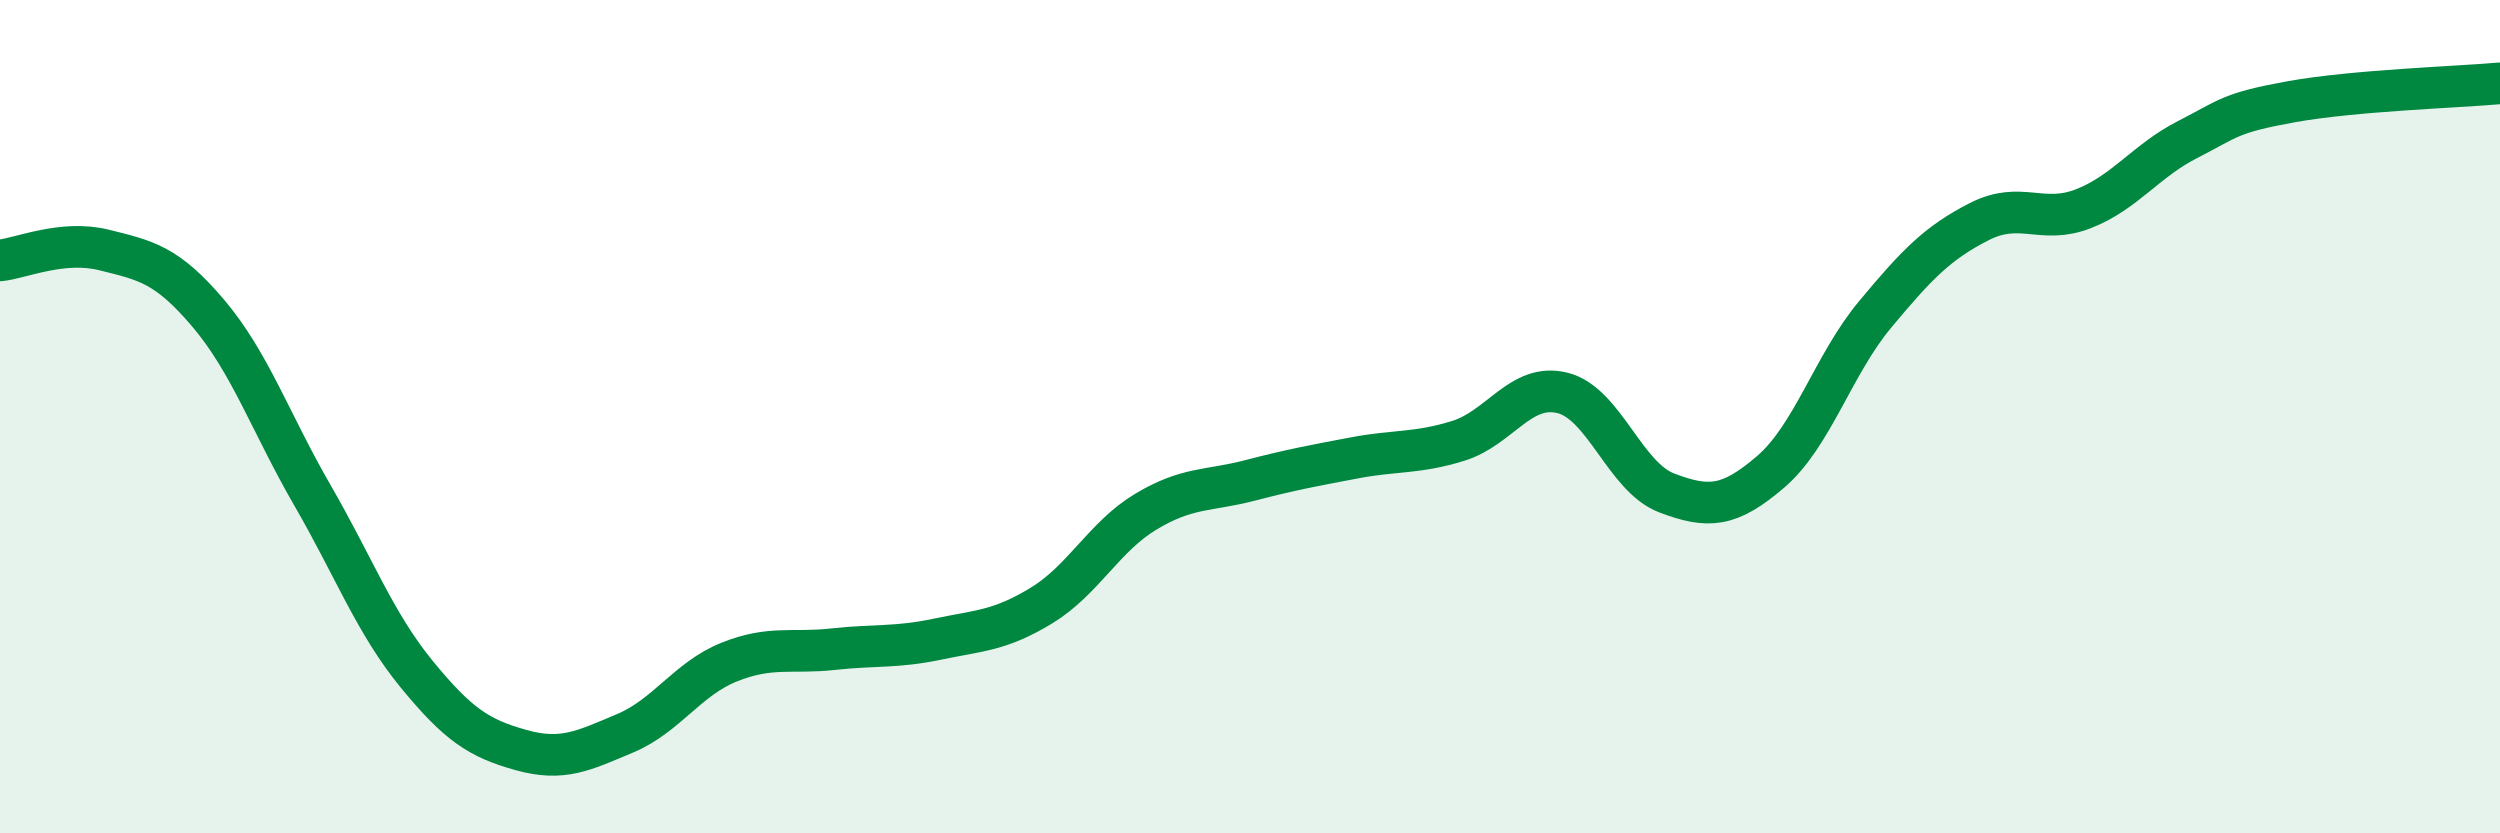
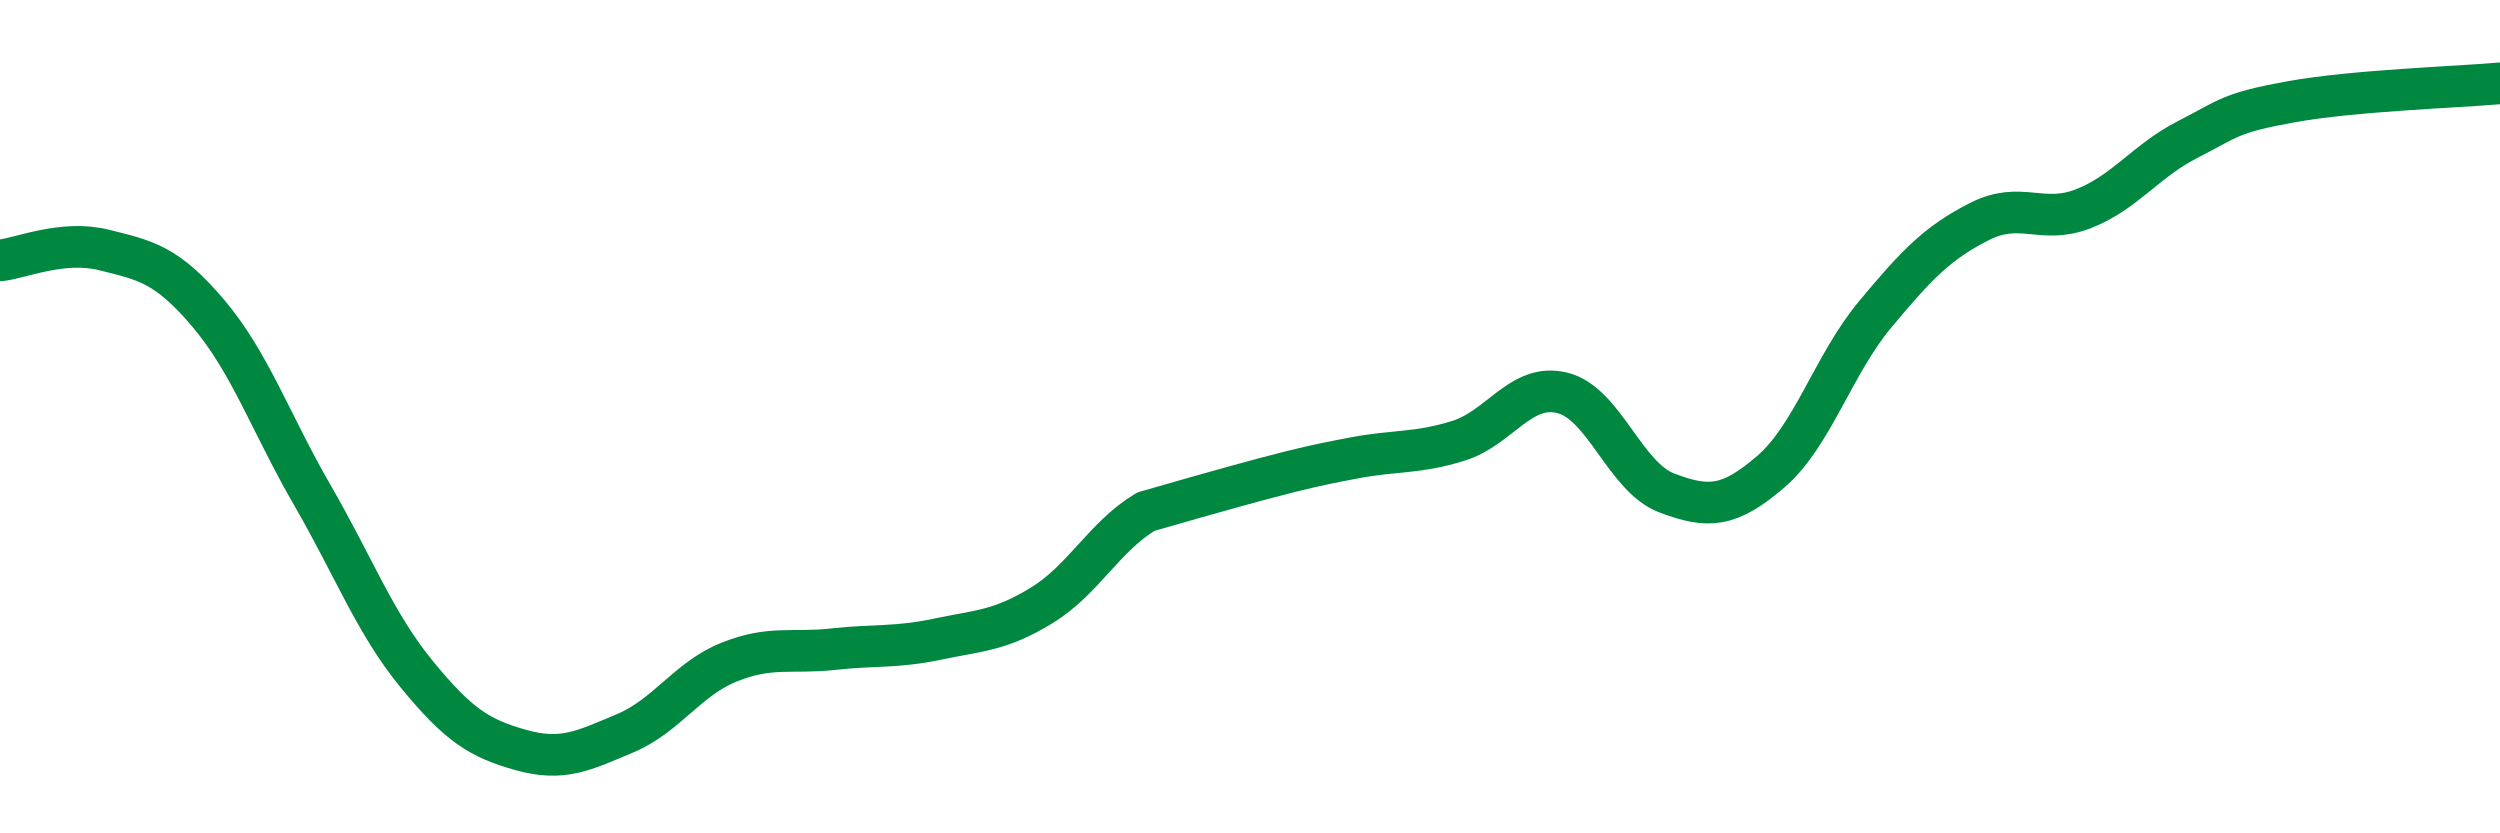
<svg xmlns="http://www.w3.org/2000/svg" width="60" height="20" viewBox="0 0 60 20">
-   <path d="M 0,6.25 C 0.5,6.2 1.5,5.75 2.5,6 C 3.5,6.25 4,6.34 5,7.52 C 6,8.7 6.5,10.16 7.5,11.89 C 8.5,13.62 9,14.96 10,16.18 C 11,17.4 11.5,17.72 12.5,18 C 13.5,18.28 14,18.02 15,17.6 C 16,17.18 16.5,16.29 17.5,15.89 C 18.5,15.49 19,15.69 20,15.58 C 21,15.47 21.5,15.55 22.5,15.34 C 23.5,15.13 24,15.14 25,14.53 C 26,13.92 26.5,12.88 27.5,12.28 C 28.5,11.68 29,11.79 30,11.53 C 31,11.27 31.5,11.18 32.5,10.99 C 33.5,10.8 34,10.89 35,10.58 C 36,10.27 36.5,9.18 37.5,9.43 C 38.5,9.68 39,11.45 40,11.83 C 41,12.21 41.5,12.18 42.5,11.32 C 43.5,10.46 44,8.75 45,7.55 C 46,6.35 46.5,5.83 47.5,5.32 C 48.5,4.81 49,5.4 50,5.01 C 51,4.62 51.5,3.86 52.5,3.35 C 53.5,2.84 53.5,2.71 55,2.44 C 56.5,2.17 59,2.09 60,2L60 20L0 20Z" fill="#008740" opacity="0.1" stroke-linecap="round" stroke-linejoin="round" />
-   <path d="M 0,6.25 C 0.5,6.2 1.5,5.75 2.5,6 C 3.5,6.25 4,6.34 5,7.52 C 6,8.7 6.5,10.16 7.5,11.89 C 8.5,13.62 9,14.96 10,16.18 C 11,17.4 11.5,17.72 12.5,18 C 13.5,18.28 14,18.02 15,17.6 C 16,17.18 16.5,16.29 17.5,15.89 C 18.5,15.49 19,15.69 20,15.58 C 21,15.47 21.5,15.55 22.5,15.34 C 23.5,15.13 24,15.14 25,14.53 C 26,13.92 26.5,12.88 27.5,12.28 C 28.5,11.68 29,11.79 30,11.53 C 31,11.27 31.5,11.18 32.5,10.99 C 33.5,10.8 34,10.89 35,10.58 C 36,10.27 36.5,9.18 37.5,9.43 C 38.5,9.68 39,11.45 40,11.83 C 41,12.21 41.5,12.18 42.5,11.32 C 43.5,10.46 44,8.75 45,7.55 C 46,6.35 46.5,5.83 47.5,5.32 C 48.5,4.81 49,5.4 50,5.01 C 51,4.62 51.5,3.86 52.5,3.35 C 53.5,2.84 53.5,2.71 55,2.44 C 56.5,2.17 59,2.09 60,2" stroke="#008740" stroke-width="1" fill="none" stroke-linecap="round" stroke-linejoin="round" />
+   <path d="M 0,6.25 C 0.5,6.2 1.5,5.75 2.5,6 C 3.5,6.25 4,6.34 5,7.52 C 6,8.7 6.5,10.16 7.5,11.89 C 8.5,13.62 9,14.96 10,16.18 C 11,17.4 11.5,17.72 12.5,18 C 13.5,18.28 14,18.02 15,17.6 C 16,17.18 16.5,16.29 17.5,15.89 C 18.5,15.49 19,15.69 20,15.58 C 21,15.47 21.5,15.55 22.5,15.34 C 23.5,15.13 24,15.14 25,14.53 C 26,13.92 26.5,12.88 27.5,12.28 C 31,11.27 31.5,11.18 32.5,10.99 C 33.5,10.8 34,10.89 35,10.58 C 36,10.27 36.5,9.18 37.5,9.43 C 38.5,9.68 39,11.45 40,11.83 C 41,12.21 41.5,12.18 42.5,11.32 C 43.5,10.46 44,8.75 45,7.55 C 46,6.35 46.5,5.83 47.5,5.32 C 48.5,4.81 49,5.4 50,5.01 C 51,4.62 51.5,3.86 52.5,3.35 C 53.5,2.84 53.5,2.71 55,2.44 C 56.5,2.17 59,2.09 60,2" stroke="#008740" stroke-width="1" fill="none" stroke-linecap="round" stroke-linejoin="round" />
</svg>